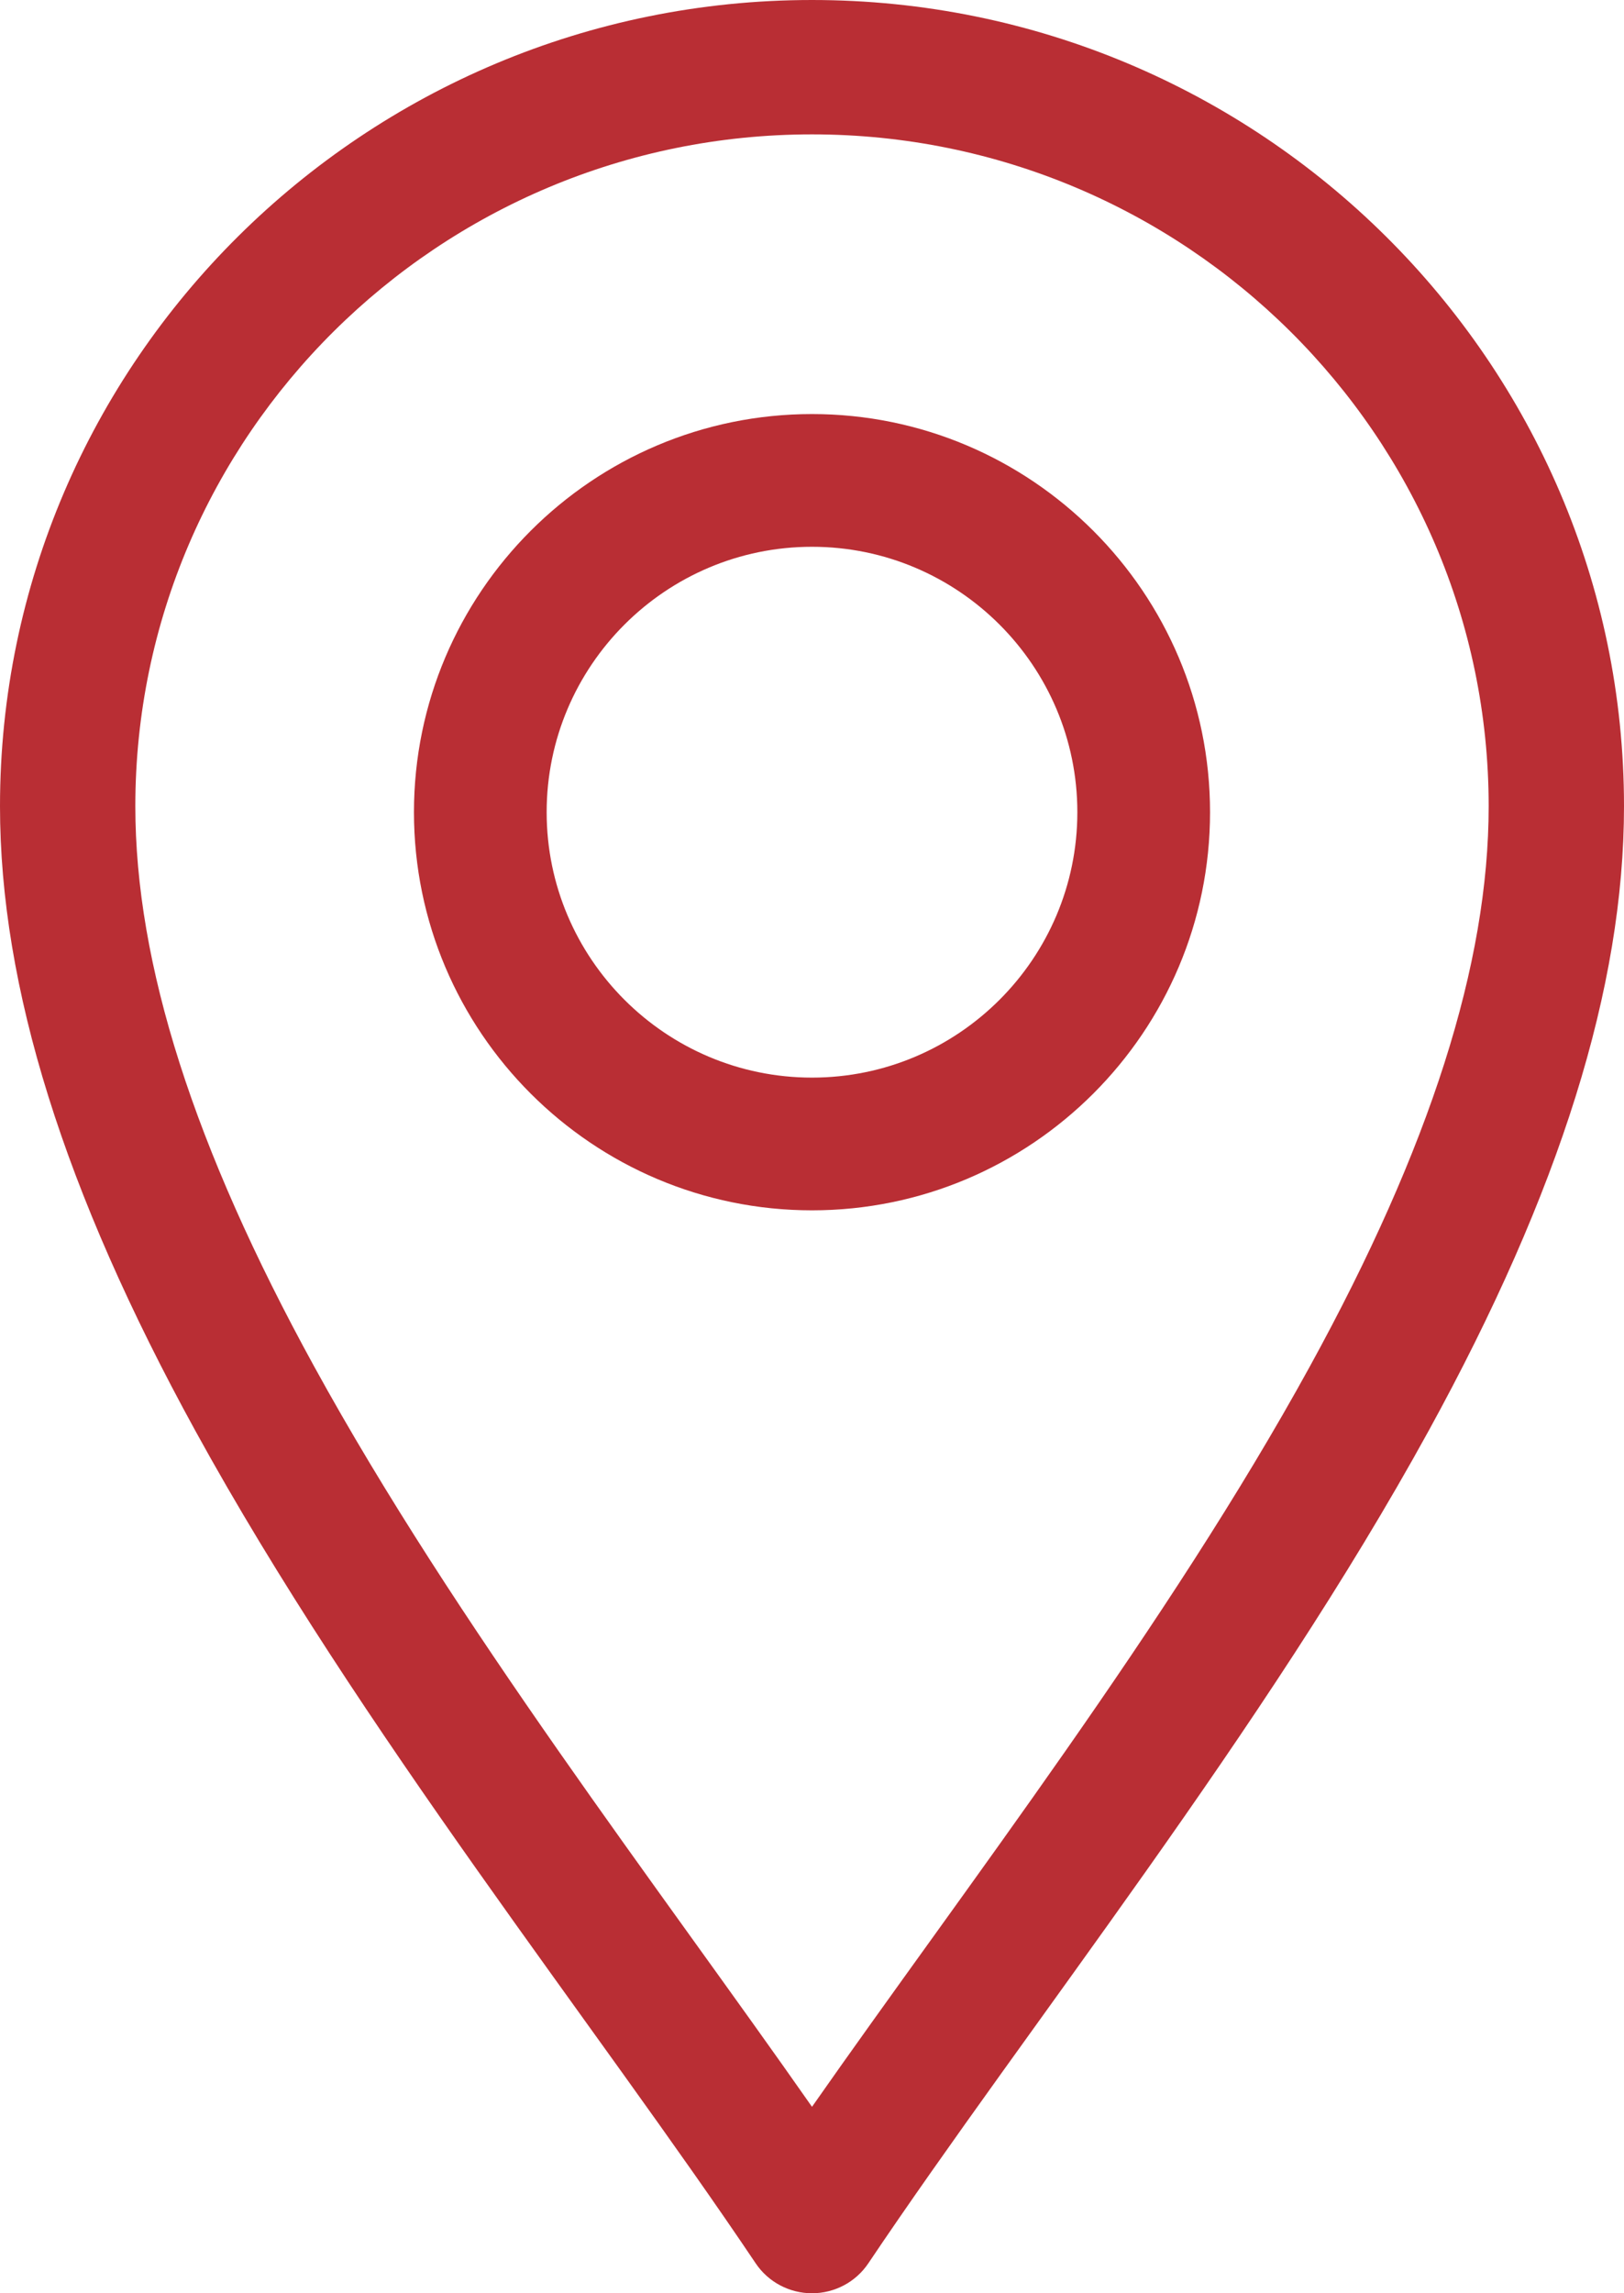
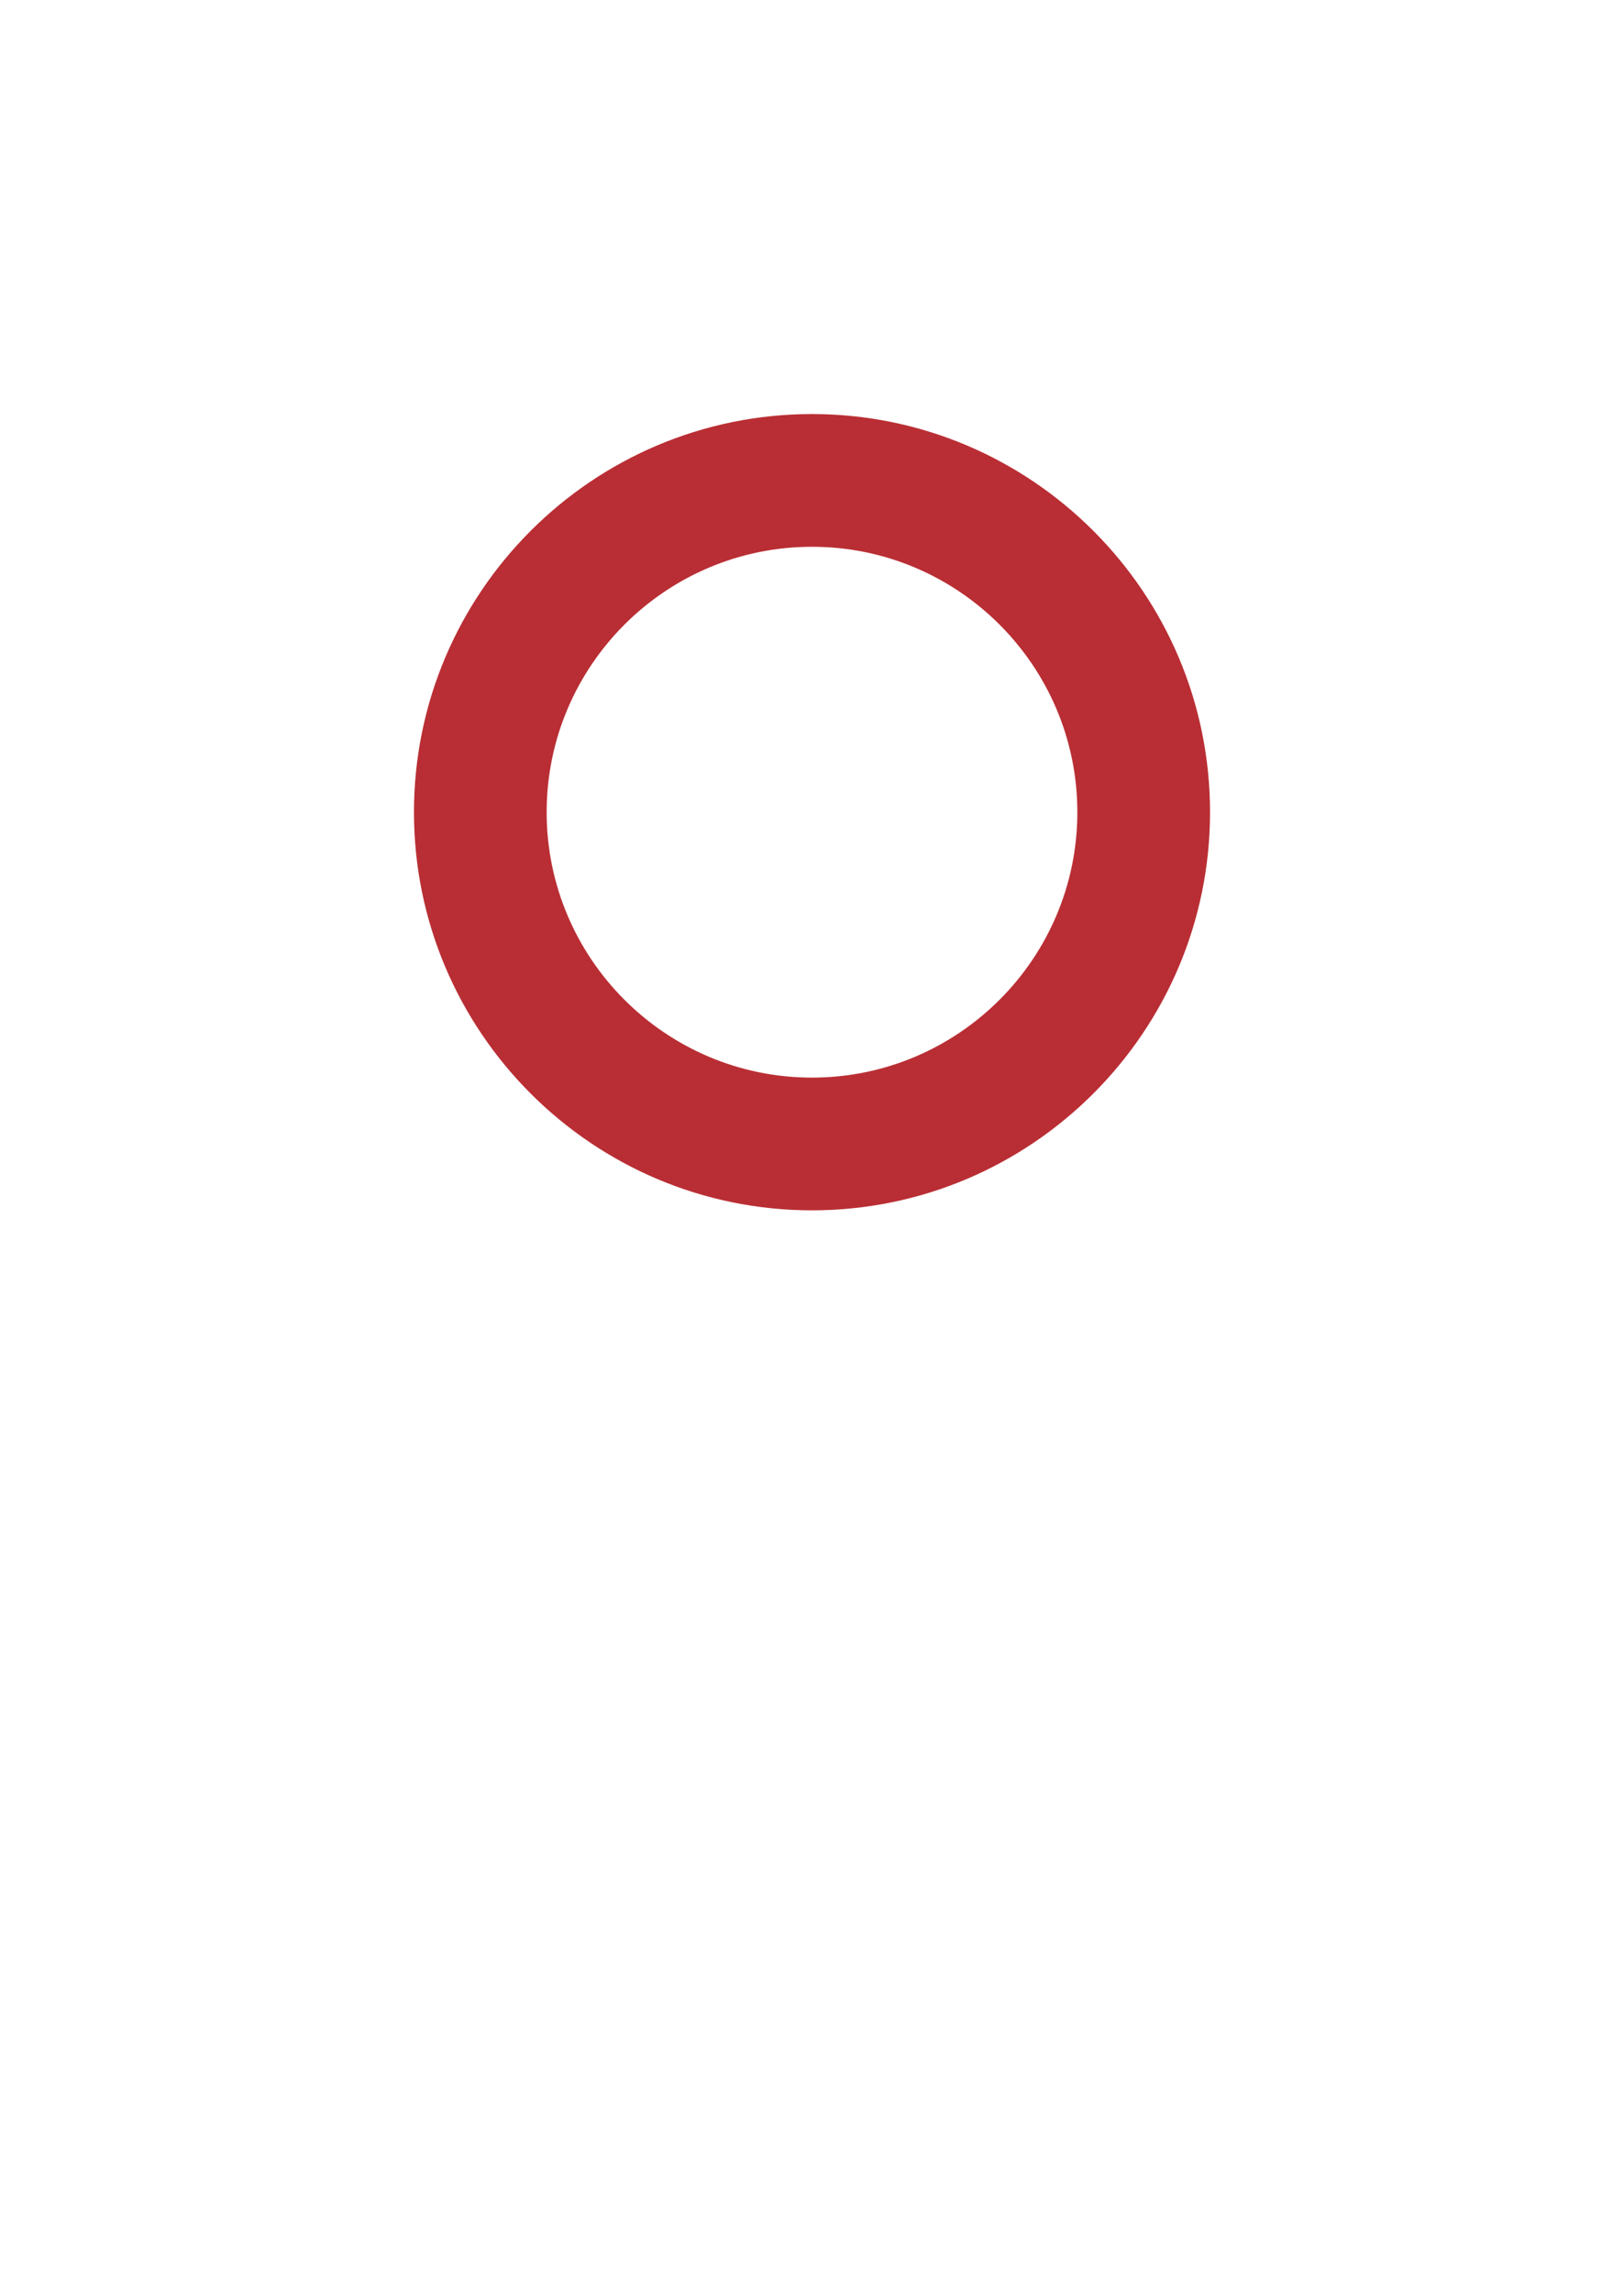
<svg xmlns="http://www.w3.org/2000/svg" width="51px" height="72px" viewBox="0 0 51 72">
  <title>Group</title>
  <g id="Page-1" stroke="none" stroke-width="1" fill="none" fill-rule="evenodd">
    <g id="Medium-Copy-5" transform="translate(-154, -1807)" fill="#B92E34" fill-rule="nonzero">
      <g id="Group" transform="translate(154, 1807)">
-         <path d="M23.732,71.061 C24.126,71.647 24.79,72 25.5,72 C26.21,72 26.874,71.648 27.268,71.061 C32.297,63.573 39.704,54.325 44.866,44.92 C48.994,37.4 51,30.986 51,25.312 C51,11.355 39.561,0 25.5,0 C11.439,0 0,11.355 0,25.312 C0,30.986 2.006,37.4 6.134,44.92 C11.292,54.318 18.713,63.588 23.732,71.061 Z M25.5,4.219 C37.217,4.219 46.75,13.681 46.75,25.312 C46.75,30.263 44.913,36.017 41.134,42.902 C36.685,51.009 30.336,59.232 25.5,66.146 C20.665,59.233 14.315,51.009 9.866,42.902 C6.087,36.017 4.25,30.263 4.25,25.312 C4.25,13.681 13.783,4.219 25.5,4.219 Z" id="Shape" />
        <path d="M25.5,38 C32.392,38 38,32.392 38,25.5 C38,18.608 32.392,13 25.5,13 C18.608,13 13,18.608 13,25.5 C13,32.392 18.608,38 25.5,38 Z M25.5,17.167 C30.095,17.167 33.833,20.905 33.833,25.5 C33.833,30.095 30.095,33.833 25.5,33.833 C20.905,33.833 17.167,30.095 17.167,25.5 C17.167,20.905 20.905,17.167 25.5,17.167 Z" id="Shape" />
      </g>
    </g>
  </g>
</svg>